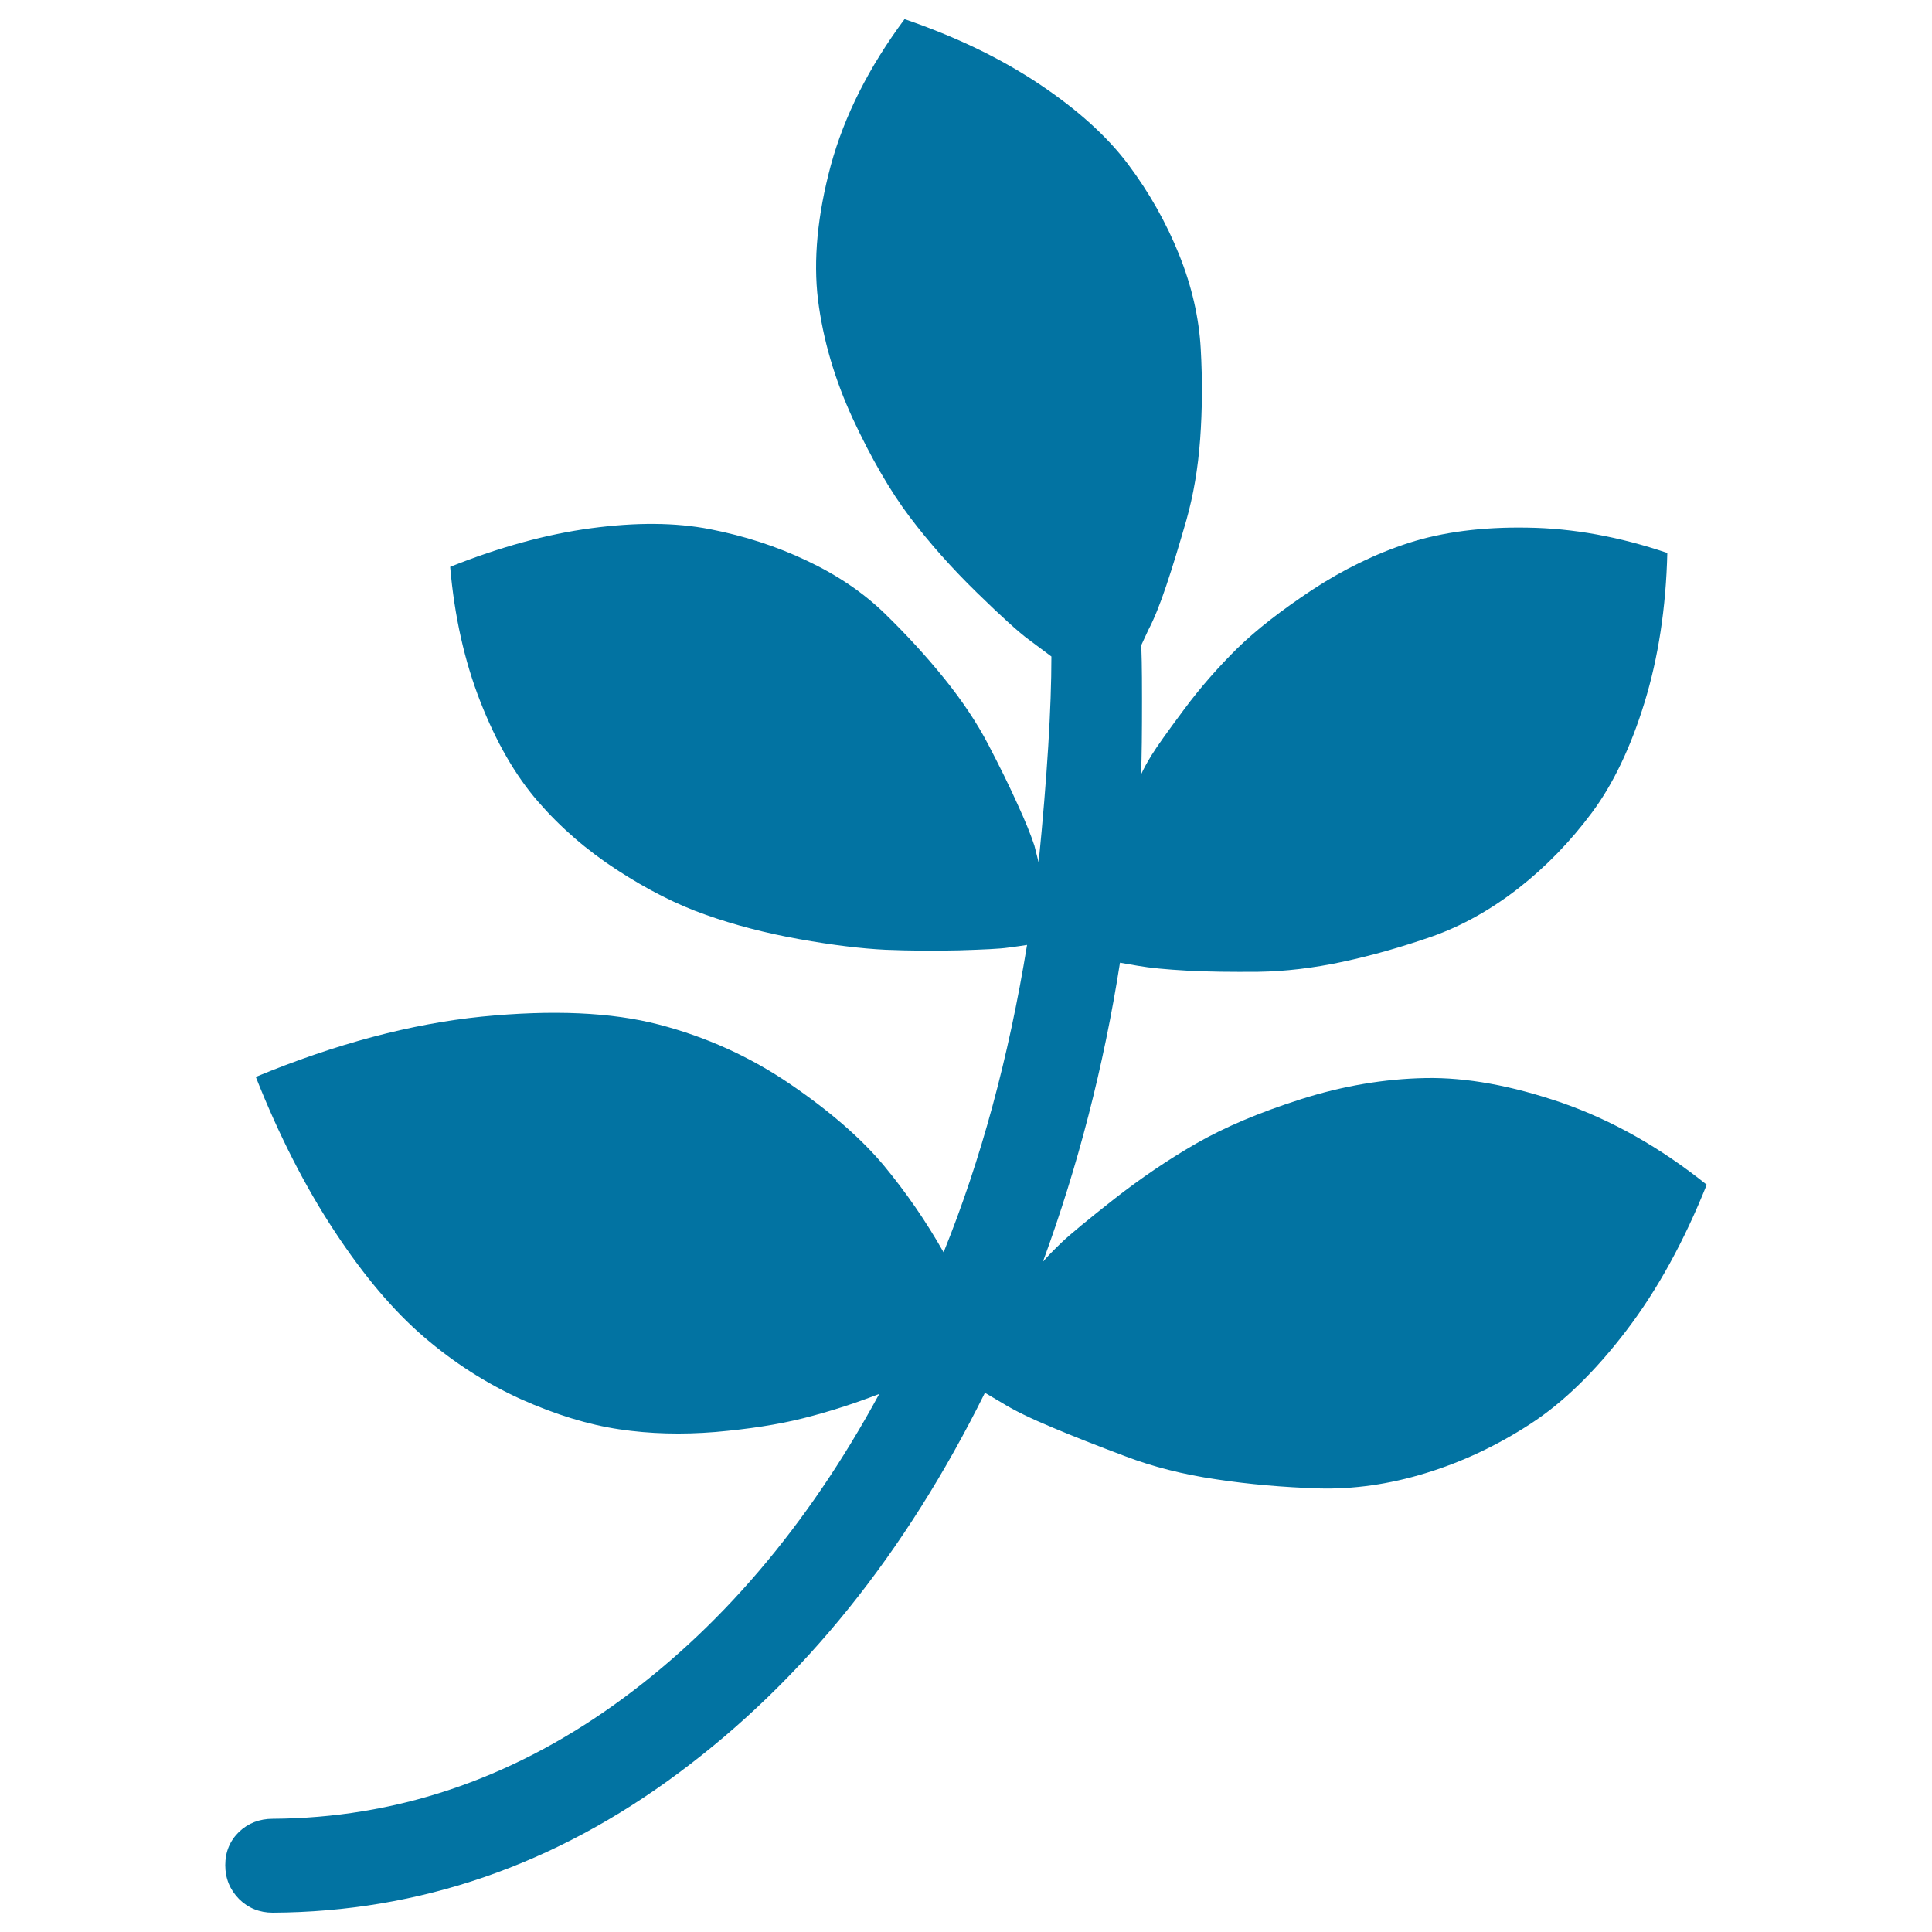
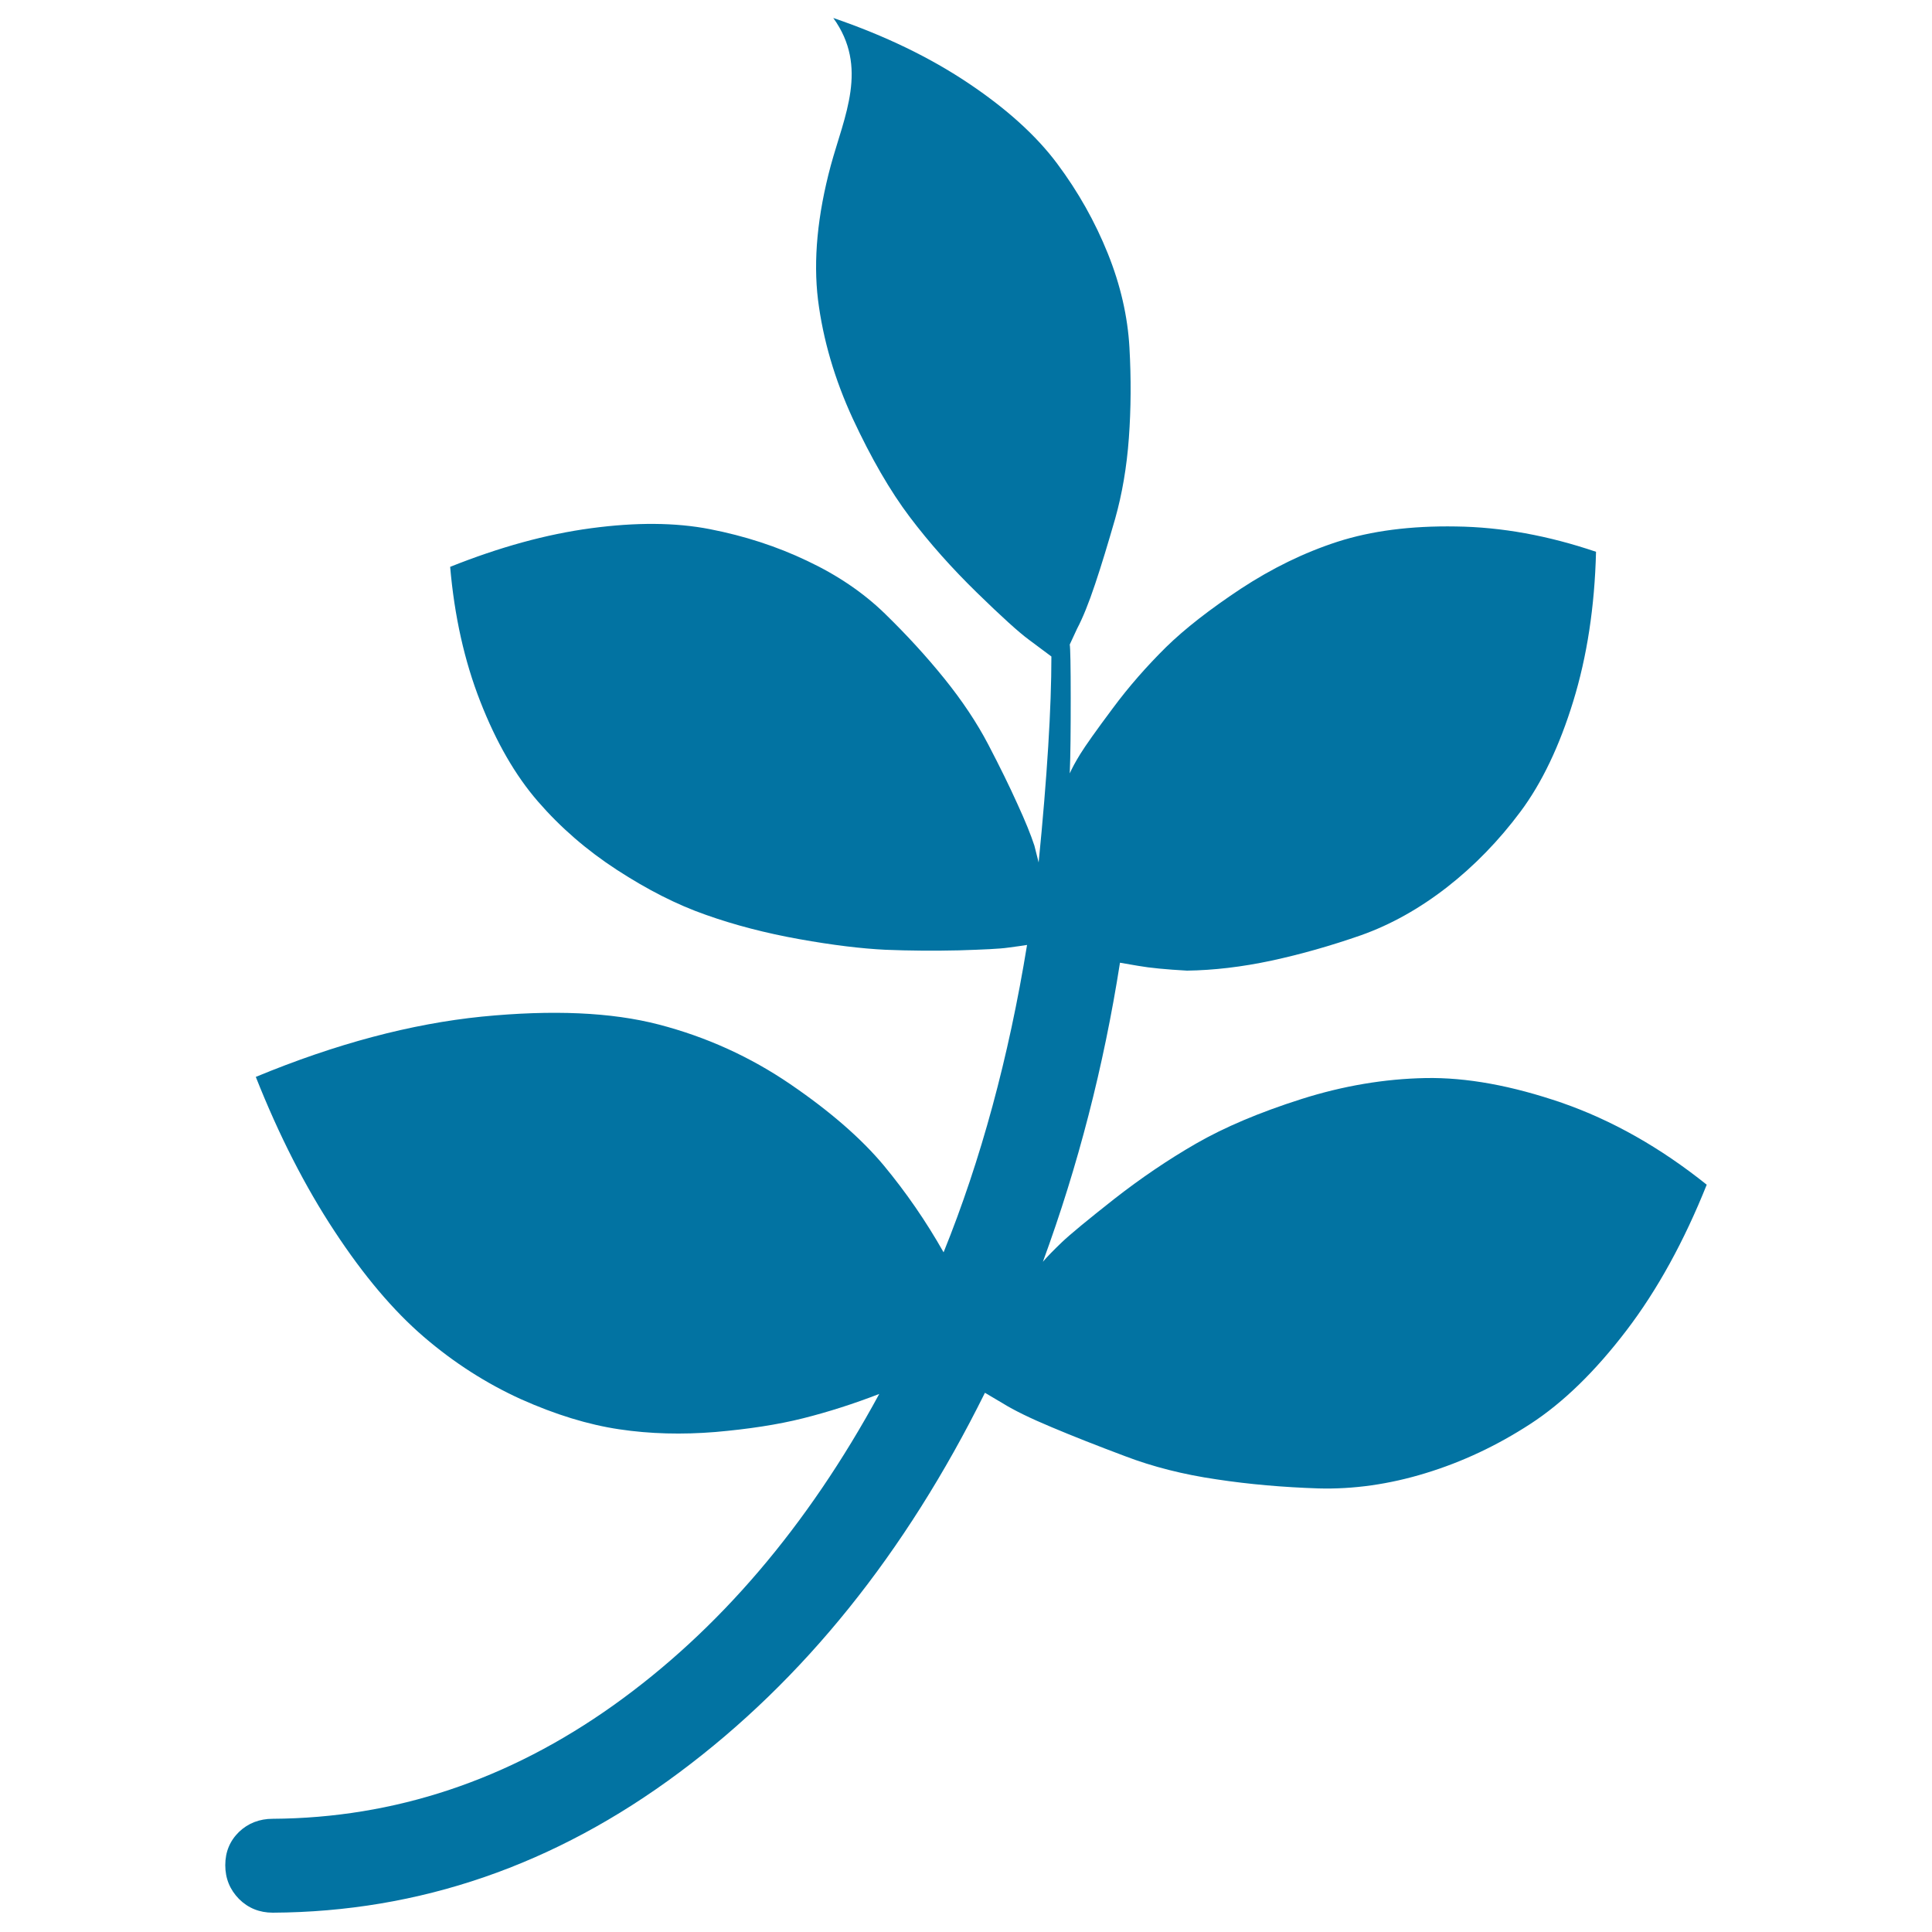
<svg xmlns="http://www.w3.org/2000/svg" viewBox="0 0 1000 1000" style="fill:#0273a2">
  <title>Branch With Leaves Black Shape SVG icon</title>
  <g>
-     <path d="M808.4,570.8c-25.9-8.9-49.4-13.2-70.6-12.8c-21.1,0.4-42.6,4-64.3,10.9c-21.7,6.9-39.8,14.6-54.4,23c-14.6,8.4-28.7,18-42.4,28.7c-13.7,10.8-22.7,18.2-27.1,22.4c-4.4,4.2-7.7,7.6-9.8,10.1c18.2-49.6,31.5-101.2,39.9-154.8l9.3,1.6c6.2,1.1,14.7,1.9,25.4,2.5c10.8,0.6,23.1,0.7,36.9,0.6c13.8-0.2,28.4-1.9,43.8-5.2c15.3-3.3,30.7-7.7,46.2-13.1c15.5-5.5,30.3-13.8,44.6-24.9c14.2-11.1,26.9-24.2,38-39.1c11.1-14.9,20.2-34,27.3-57.1c7.1-23.1,11.1-48.9,11.8-77.4c-24.8-8.4-48.9-12.8-72.5-13.1c-23.5-0.4-43.9,2.3-61.3,7.9c-17.3,5.6-34,13.8-50,24.3c-16,10.6-29,20.7-38.8,30.3c-9.8,9.7-19.1,20.2-27.6,31.7c-8.6,11.5-14.1,19.3-16.7,23.5c-2.6,4.2-4.4,7.6-5.5,10.1c0.4-9.5,0.5-22.5,0.5-39.1c0-16.6-0.2-25.8-0.5-27.6l3.8-8.2c2.9-5.5,6-13.1,9.3-23c3.3-9.8,6.7-21.1,10.4-33.9c3.6-12.8,6-26.7,7.1-41.8c1.1-15.1,1.2-30.7,0.3-46.8c-0.9-16-4.6-32.3-11.2-48.7c-6.6-16.4-15.3-31.9-26.2-46.5c-10.9-14.6-26.3-28.5-46.2-41.8c-19.9-13.3-43.1-24.5-69.7-33.6C449.7,34.8,437,60,430,85.7c-6.9,25.7-9.1,48.9-6.6,69.5c2.6,20.6,8.6,41.1,18,61.5c9.5,20.4,19.3,37.4,29.5,50.9c10.2,13.5,21.8,26.5,34.7,39.1c12.9,12.6,21.9,20.7,26.8,24.3c4.9,3.7,8.8,6.6,11.8,8.8c0,26.6-2.2,62.2-6.6,106.6l-2.2-8.7c-1.8-5.5-4.7-12.7-8.8-21.6c-4-8.9-9-19.1-15-30.6c-6-11.5-13.7-23-23-34.5c-9.3-11.5-19.5-22.6-30.6-33.4c-11.1-10.8-24.5-19.9-40.2-27.3c-15.7-7.5-32.4-12.9-50.3-16.4c-17.9-3.5-38.4-3.6-61.5-0.5c-23.2,3.1-47.5,9.8-73,20c2.2,25.5,7.4,48.8,15.6,69.7c8.2,21,18.1,38.2,29.8,51.7c11.7,13.5,25.3,25.3,41,35.5c15.7,10.2,31,18,45.9,23.2c14.9,5.3,31.1,9.5,48.4,12.6c17.3,3.1,32.2,4.9,44.6,5.5c12.4,0.5,25.1,0.6,38,0.3c12.9-0.4,21.4-0.8,25.4-1.4c4-0.5,7.3-1,9.9-1.4c-9.5,58.3-23.9,111.4-43.2,159.1c-9.1-16.1-19.4-31-30.9-44.9c-11.5-13.8-27.6-27.9-48.4-42.1c-20.8-14.2-43.5-24.5-68.1-30.9c-24.6-6.4-55.1-7.7-91.6-4.1c-36.5,3.7-75.5,14-117,31.2c12,30.3,25.6,56.9,40.7,79.8c15.1,23,30.5,41.2,46.2,54.7c15.7,13.5,32.5,24.2,50.3,32.3c17.9,8,34.8,13.2,50.9,15.6c16,2.4,32.6,2.8,49.8,1.4c17.1-1.5,32.3-3.8,45.4-7.1c13.1-3.3,26.2-7.5,39.4-12.6c-37.2,68.5-83,122.2-137.5,161.1c-54.5,38.8-113.3,58.4-176.4,58.8c-6.9,0-12.8,2.3-17.5,6.8c-4.7,4.6-7.1,10.3-7.1,17.2c0,6.9,2.4,12.7,7.1,17.5c4.7,4.7,10.6,7.1,17.5,7.1c75.8-0.4,145.9-24.5,210.3-72.5c64.4-47.9,117.1-113.5,158.3-196.6l9.3,5.5c5.8,3.6,14.2,7.7,25.2,12.3c10.9,4.6,23.6,9.6,38,15c14.4,5.5,30.2,9.5,47.3,12c17.1,2.6,34.7,4.1,52.8,4.7c18,0.5,36.6-2.1,55.5-7.9c19-5.8,37-14.3,54.1-25.4c17.1-11.1,33.7-27.3,49.8-48.4c16.1-21.1,29.9-46.3,41.6-75.5C859.3,593.9,834.3,579.8,808.4,570.8z" />
+     <path d="M808.4,570.8c-25.9-8.9-49.4-13.2-70.6-12.8c-21.1,0.4-42.6,4-64.3,10.9c-21.7,6.9-39.8,14.6-54.4,23c-14.6,8.4-28.7,18-42.4,28.7c-13.7,10.8-22.7,18.2-27.1,22.4c-4.4,4.2-7.7,7.6-9.8,10.1c18.2-49.6,31.5-101.2,39.9-154.8l9.3,1.6c6.2,1.1,14.7,1.9,25.4,2.5c13.8-0.2,28.4-1.9,43.8-5.2c15.3-3.3,30.7-7.7,46.2-13.1c15.5-5.5,30.3-13.8,44.6-24.9c14.2-11.1,26.9-24.2,38-39.1c11.1-14.9,20.2-34,27.3-57.1c7.1-23.1,11.1-48.9,11.8-77.4c-24.8-8.4-48.9-12.8-72.5-13.1c-23.5-0.4-43.9,2.3-61.3,7.9c-17.3,5.6-34,13.8-50,24.3c-16,10.6-29,20.7-38.8,30.3c-9.8,9.7-19.1,20.2-27.6,31.7c-8.6,11.5-14.1,19.3-16.7,23.5c-2.6,4.2-4.4,7.6-5.5,10.1c0.4-9.5,0.5-22.5,0.5-39.1c0-16.6-0.2-25.8-0.5-27.6l3.8-8.2c2.9-5.5,6-13.1,9.3-23c3.3-9.8,6.7-21.1,10.4-33.9c3.6-12.8,6-26.7,7.1-41.8c1.1-15.1,1.2-30.7,0.3-46.8c-0.9-16-4.6-32.3-11.2-48.7c-6.6-16.4-15.3-31.9-26.2-46.5c-10.9-14.6-26.3-28.5-46.2-41.8c-19.9-13.3-43.1-24.5-69.7-33.6C449.7,34.8,437,60,430,85.7c-6.9,25.7-9.1,48.9-6.6,69.5c2.6,20.6,8.6,41.1,18,61.5c9.5,20.4,19.3,37.4,29.5,50.9c10.2,13.5,21.8,26.5,34.7,39.1c12.9,12.6,21.9,20.7,26.8,24.3c4.9,3.7,8.8,6.6,11.8,8.8c0,26.6-2.2,62.2-6.6,106.6l-2.2-8.7c-1.8-5.5-4.7-12.7-8.8-21.6c-4-8.9-9-19.1-15-30.6c-6-11.5-13.7-23-23-34.5c-9.3-11.5-19.5-22.6-30.6-33.4c-11.1-10.8-24.5-19.9-40.2-27.3c-15.7-7.5-32.4-12.9-50.3-16.4c-17.9-3.5-38.4-3.6-61.5-0.5c-23.2,3.1-47.5,9.8-73,20c2.2,25.5,7.4,48.8,15.6,69.7c8.2,21,18.1,38.2,29.8,51.7c11.7,13.5,25.3,25.3,41,35.5c15.7,10.2,31,18,45.9,23.2c14.9,5.3,31.1,9.5,48.4,12.6c17.3,3.1,32.2,4.9,44.6,5.5c12.4,0.5,25.1,0.6,38,0.3c12.9-0.4,21.4-0.8,25.4-1.4c4-0.5,7.3-1,9.9-1.4c-9.5,58.3-23.9,111.4-43.2,159.1c-9.1-16.1-19.4-31-30.9-44.9c-11.5-13.8-27.6-27.9-48.4-42.1c-20.8-14.2-43.5-24.5-68.1-30.9c-24.6-6.4-55.1-7.7-91.6-4.1c-36.5,3.7-75.5,14-117,31.2c12,30.3,25.6,56.9,40.7,79.8c15.1,23,30.5,41.2,46.2,54.7c15.7,13.5,32.5,24.2,50.3,32.3c17.9,8,34.8,13.2,50.9,15.6c16,2.4,32.6,2.8,49.8,1.4c17.1-1.5,32.3-3.8,45.4-7.1c13.1-3.3,26.2-7.5,39.4-12.6c-37.2,68.5-83,122.2-137.5,161.1c-54.5,38.8-113.3,58.4-176.4,58.8c-6.9,0-12.8,2.3-17.5,6.8c-4.7,4.6-7.1,10.3-7.1,17.2c0,6.9,2.4,12.7,7.1,17.5c4.7,4.7,10.6,7.1,17.5,7.1c75.8-0.4,145.9-24.5,210.3-72.5c64.4-47.9,117.1-113.5,158.3-196.6l9.3,5.5c5.8,3.6,14.2,7.7,25.2,12.3c10.9,4.6,23.6,9.6,38,15c14.4,5.5,30.2,9.5,47.3,12c17.1,2.6,34.7,4.1,52.8,4.7c18,0.5,36.6-2.1,55.5-7.9c19-5.8,37-14.3,54.1-25.4c17.1-11.1,33.7-27.3,49.8-48.4c16.1-21.1,29.9-46.3,41.6-75.5C859.3,593.9,834.3,579.8,808.4,570.8z" />
  </g>
</svg>